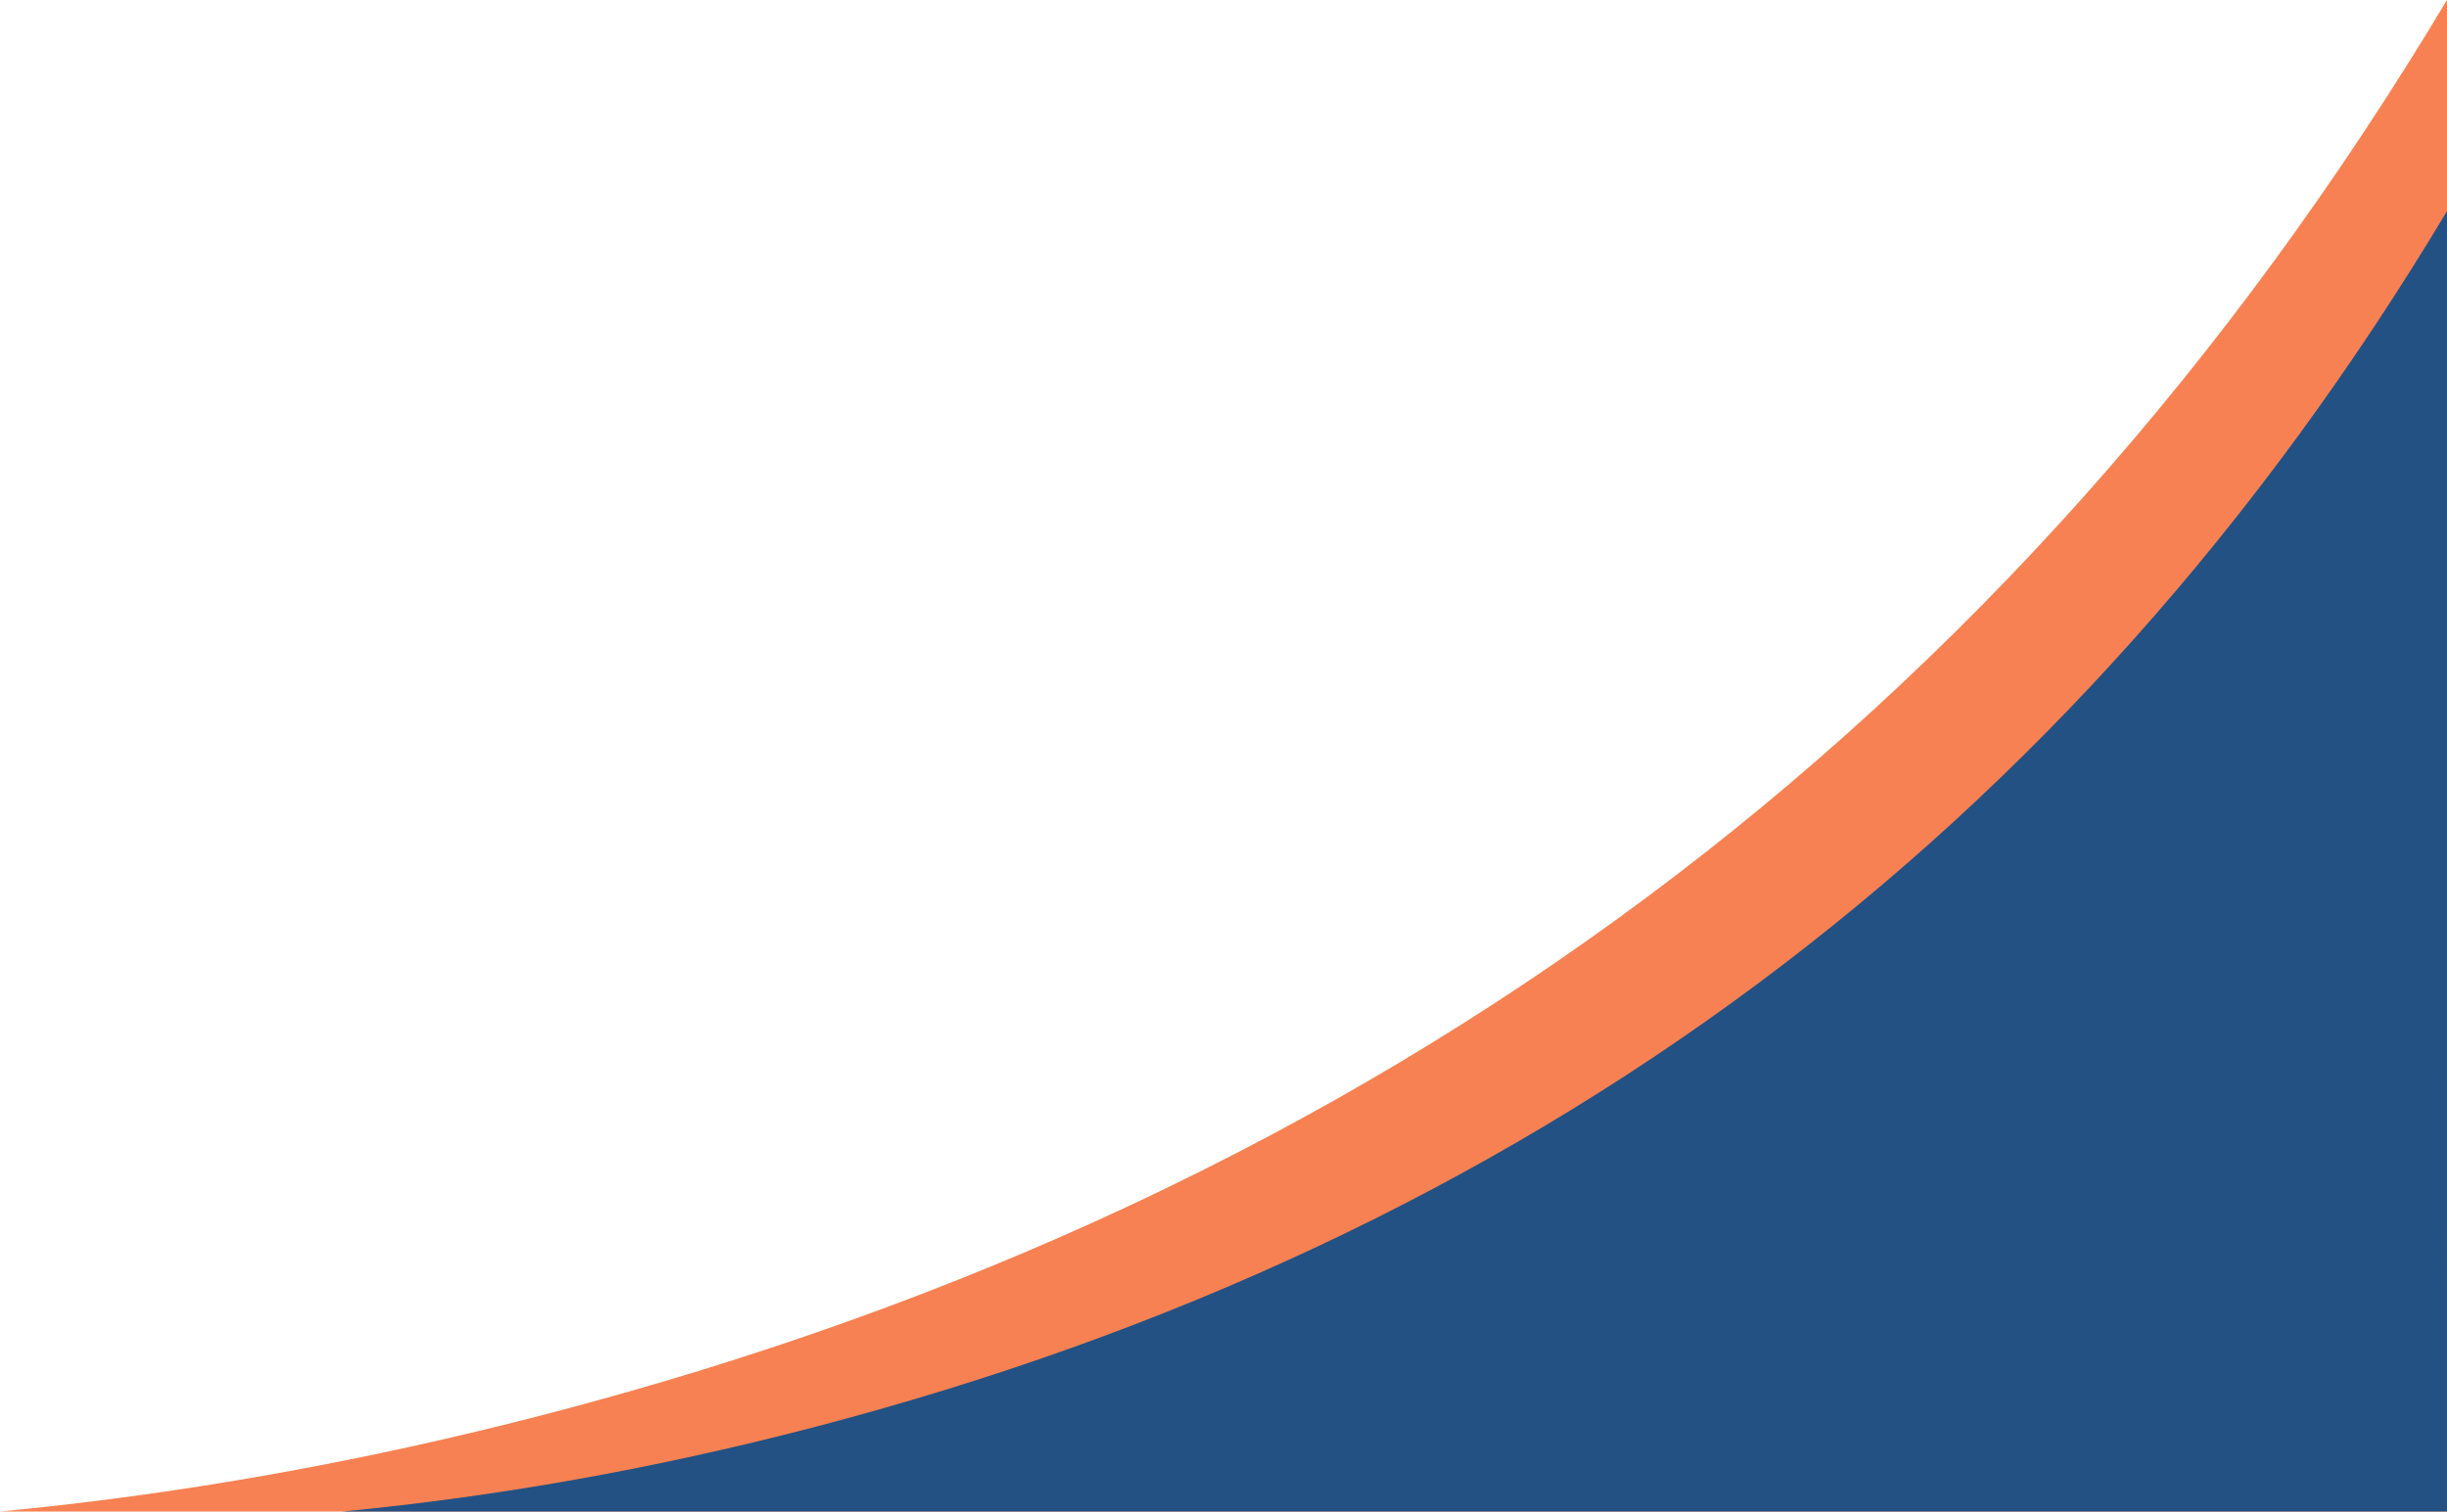
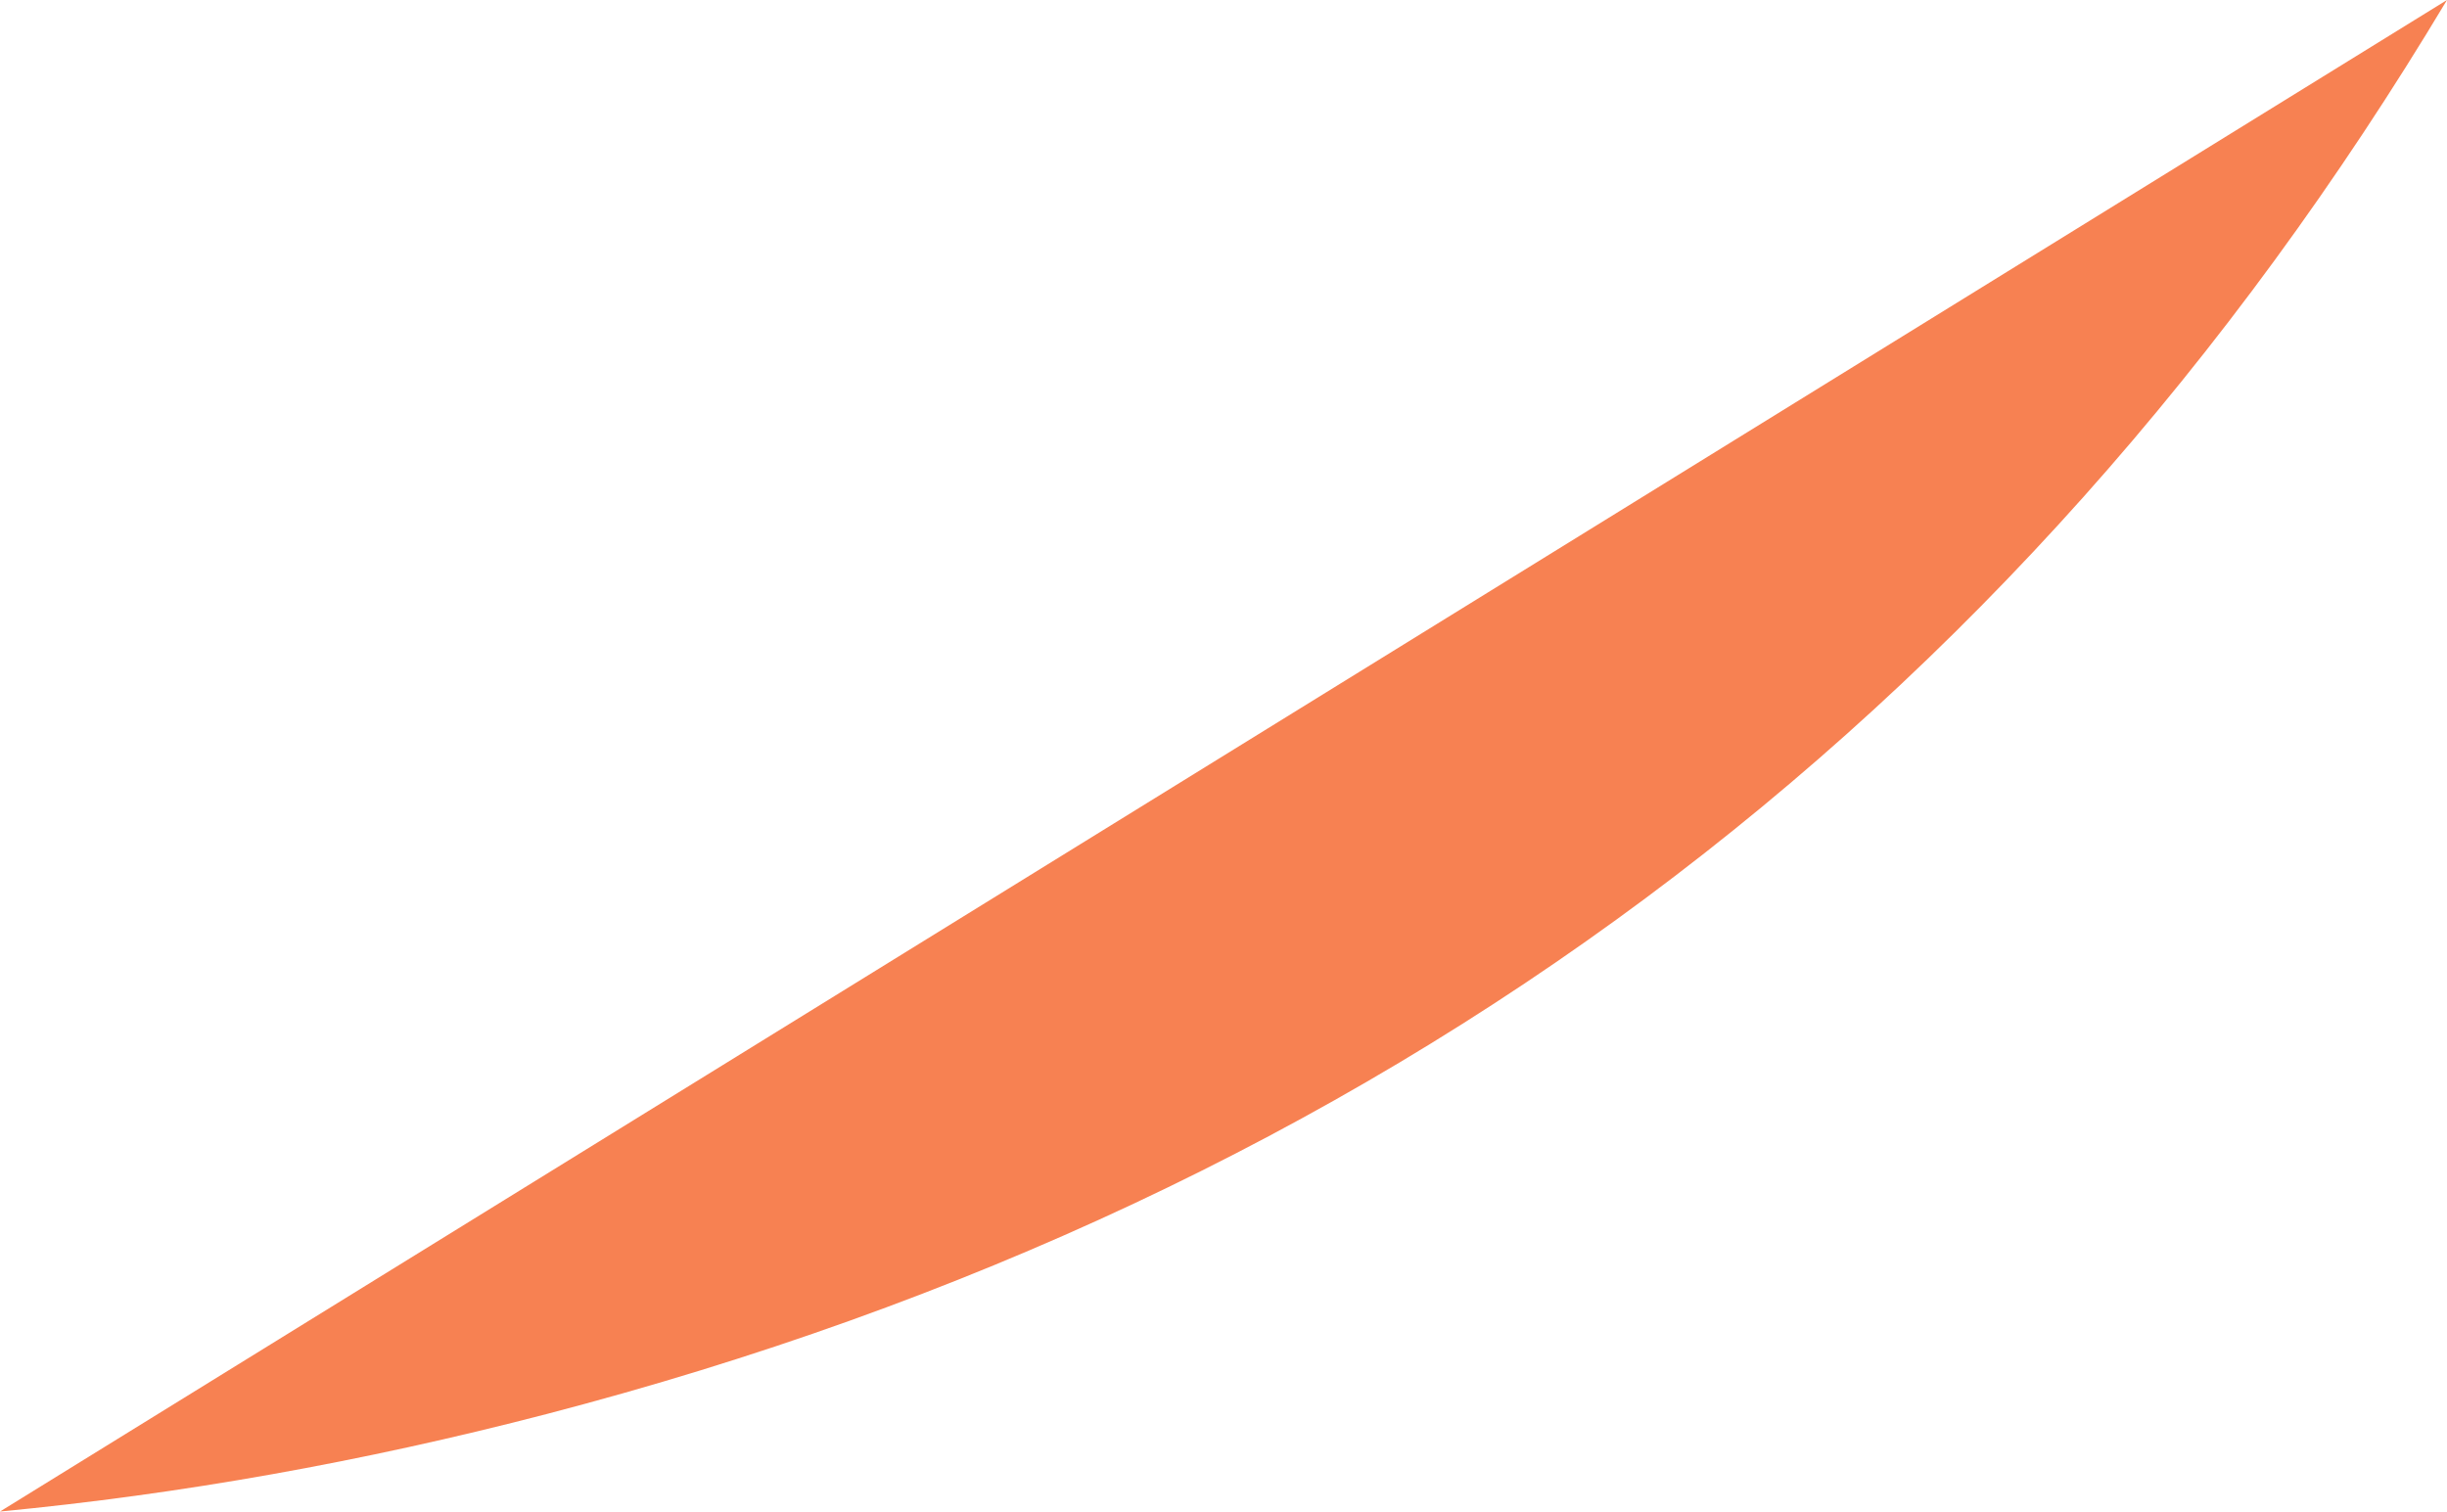
<svg xmlns="http://www.w3.org/2000/svg" xmlns:ns1="http://www.inkscape.org/namespaces/inkscape" xmlns:ns2="http://sodipodi.sourceforge.net/DTD/sodipodi-0.dtd" width="66.289mm" height="40.955mm" viewBox="0 0 66.289 40.955" version="1.1" id="svg3779" ns1:version="0.92.5 (2060ec1f9f, 2020-04-08)" ns2:docname="R1.svg">
  <defs id="defs3773" />
  <ns2:namedview id="base" pagecolor="#ffffff" bordercolor="#666666" borderopacity="1.0" ns1:pageopacity="0.0" ns1:pageshadow="2" ns1:zoom="4.54" ns1:cx="73.232072" ns1:cy="115.73997" ns1:document-units="mm" ns1:current-layer="layer1" showgrid="false" fit-margin-top="0" fit-margin-left="0" fit-margin-right="0" fit-margin-bottom="0" ns1:window-width="2604" ns1:window-height="1696" ns1:window-x="132" ns1:window-y="54" ns1:window-maximized="1" />
  <g ns1:label="1. réteg" ns1:groupmode="layer" id="layer1" transform="translate(-32.426,-138.502)">
-     <path id="path2266" d="m 98.715,138.502 c -11.78,19.67 -28.935,32.439 -51.472,38.31 -5.001,1.302 -9.939,2.177 -14.817,2.644 h 66.289 z" style="display:inline;fill:#f78152;fill-opacity:1;fill-rule:nonzero;stroke:none;stroke-width:2.485" ns1:connector-curvature="0" />
-     <path ns1:connector-curvature="0" style="display:inline;fill:#235183;fill-opacity:1;fill-rule:nonzero;stroke:none;stroke-width:2.138" d="m 98.715,144.223 c -10.134,16.922 -24.893,27.907 -44.282,32.959 -4.303,1.12 -8.551,1.873 -12.748,2.275 h 57.029 z" id="path3014-7" />
+     <path id="path2266" d="m 98.715,138.502 c -11.78,19.67 -28.935,32.439 -51.472,38.31 -5.001,1.302 -9.939,2.177 -14.817,2.644 z" style="display:inline;fill:#f78152;fill-opacity:1;fill-rule:nonzero;stroke:none;stroke-width:2.485" ns1:connector-curvature="0" />
  </g>
</svg>